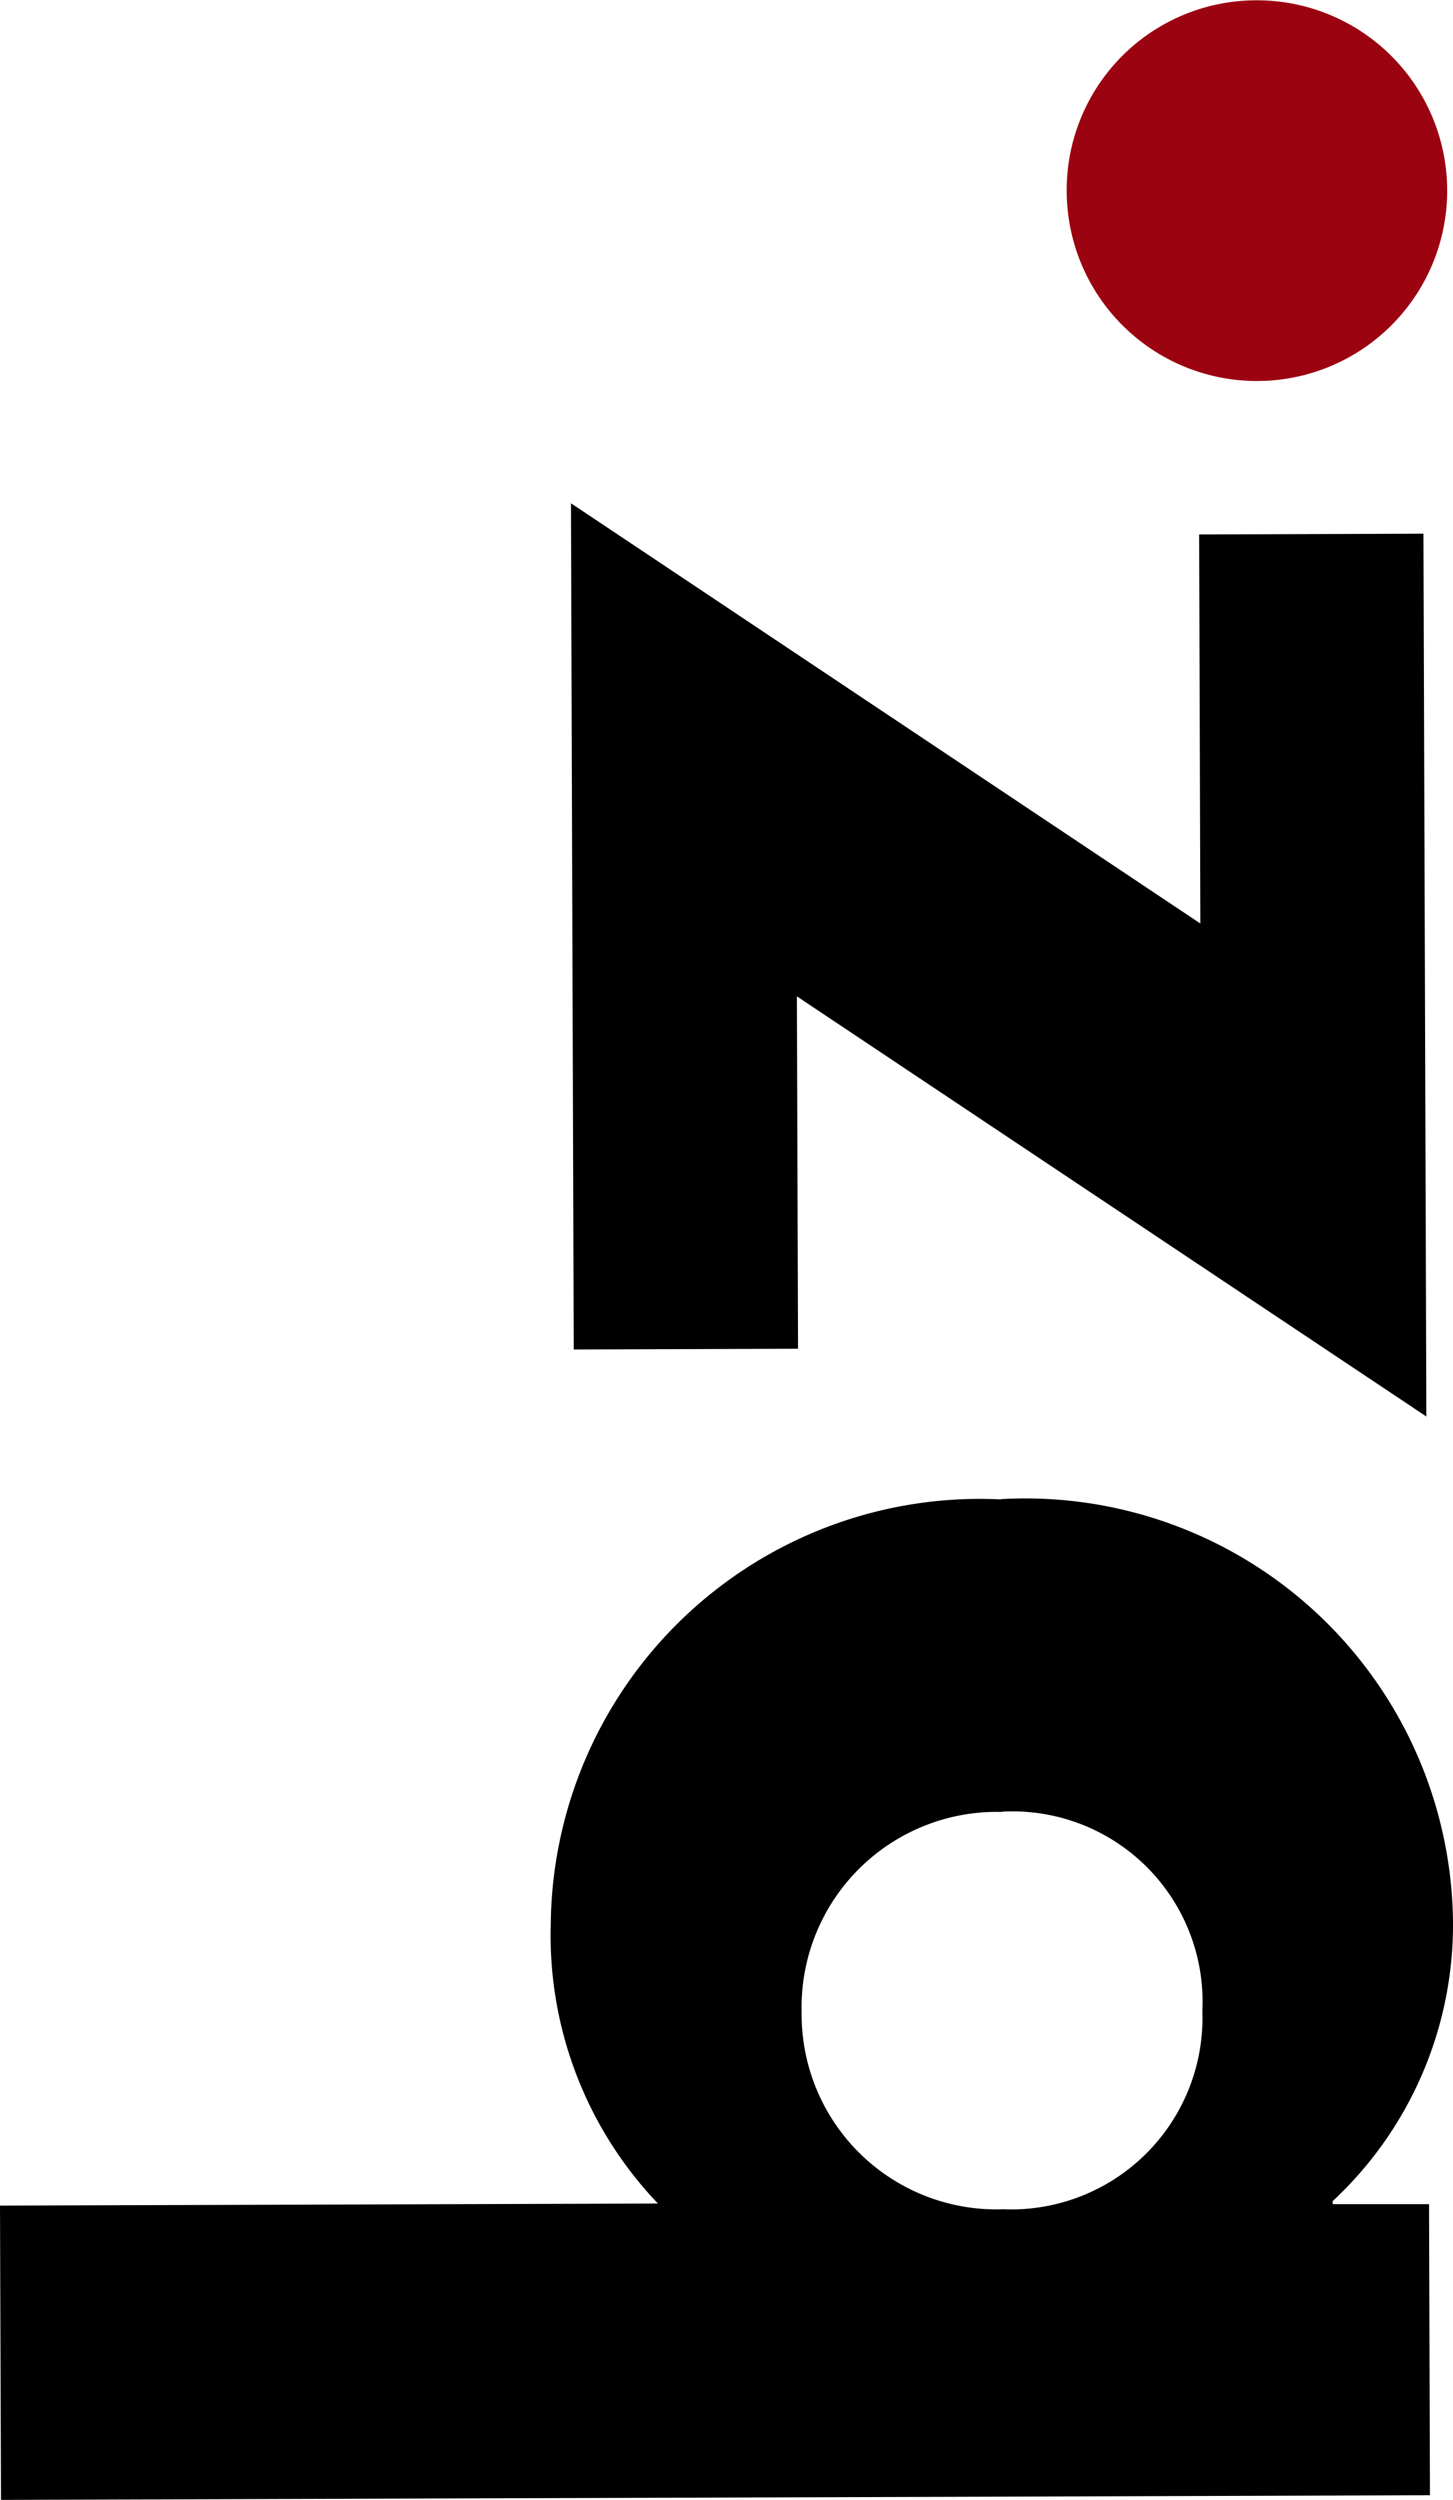
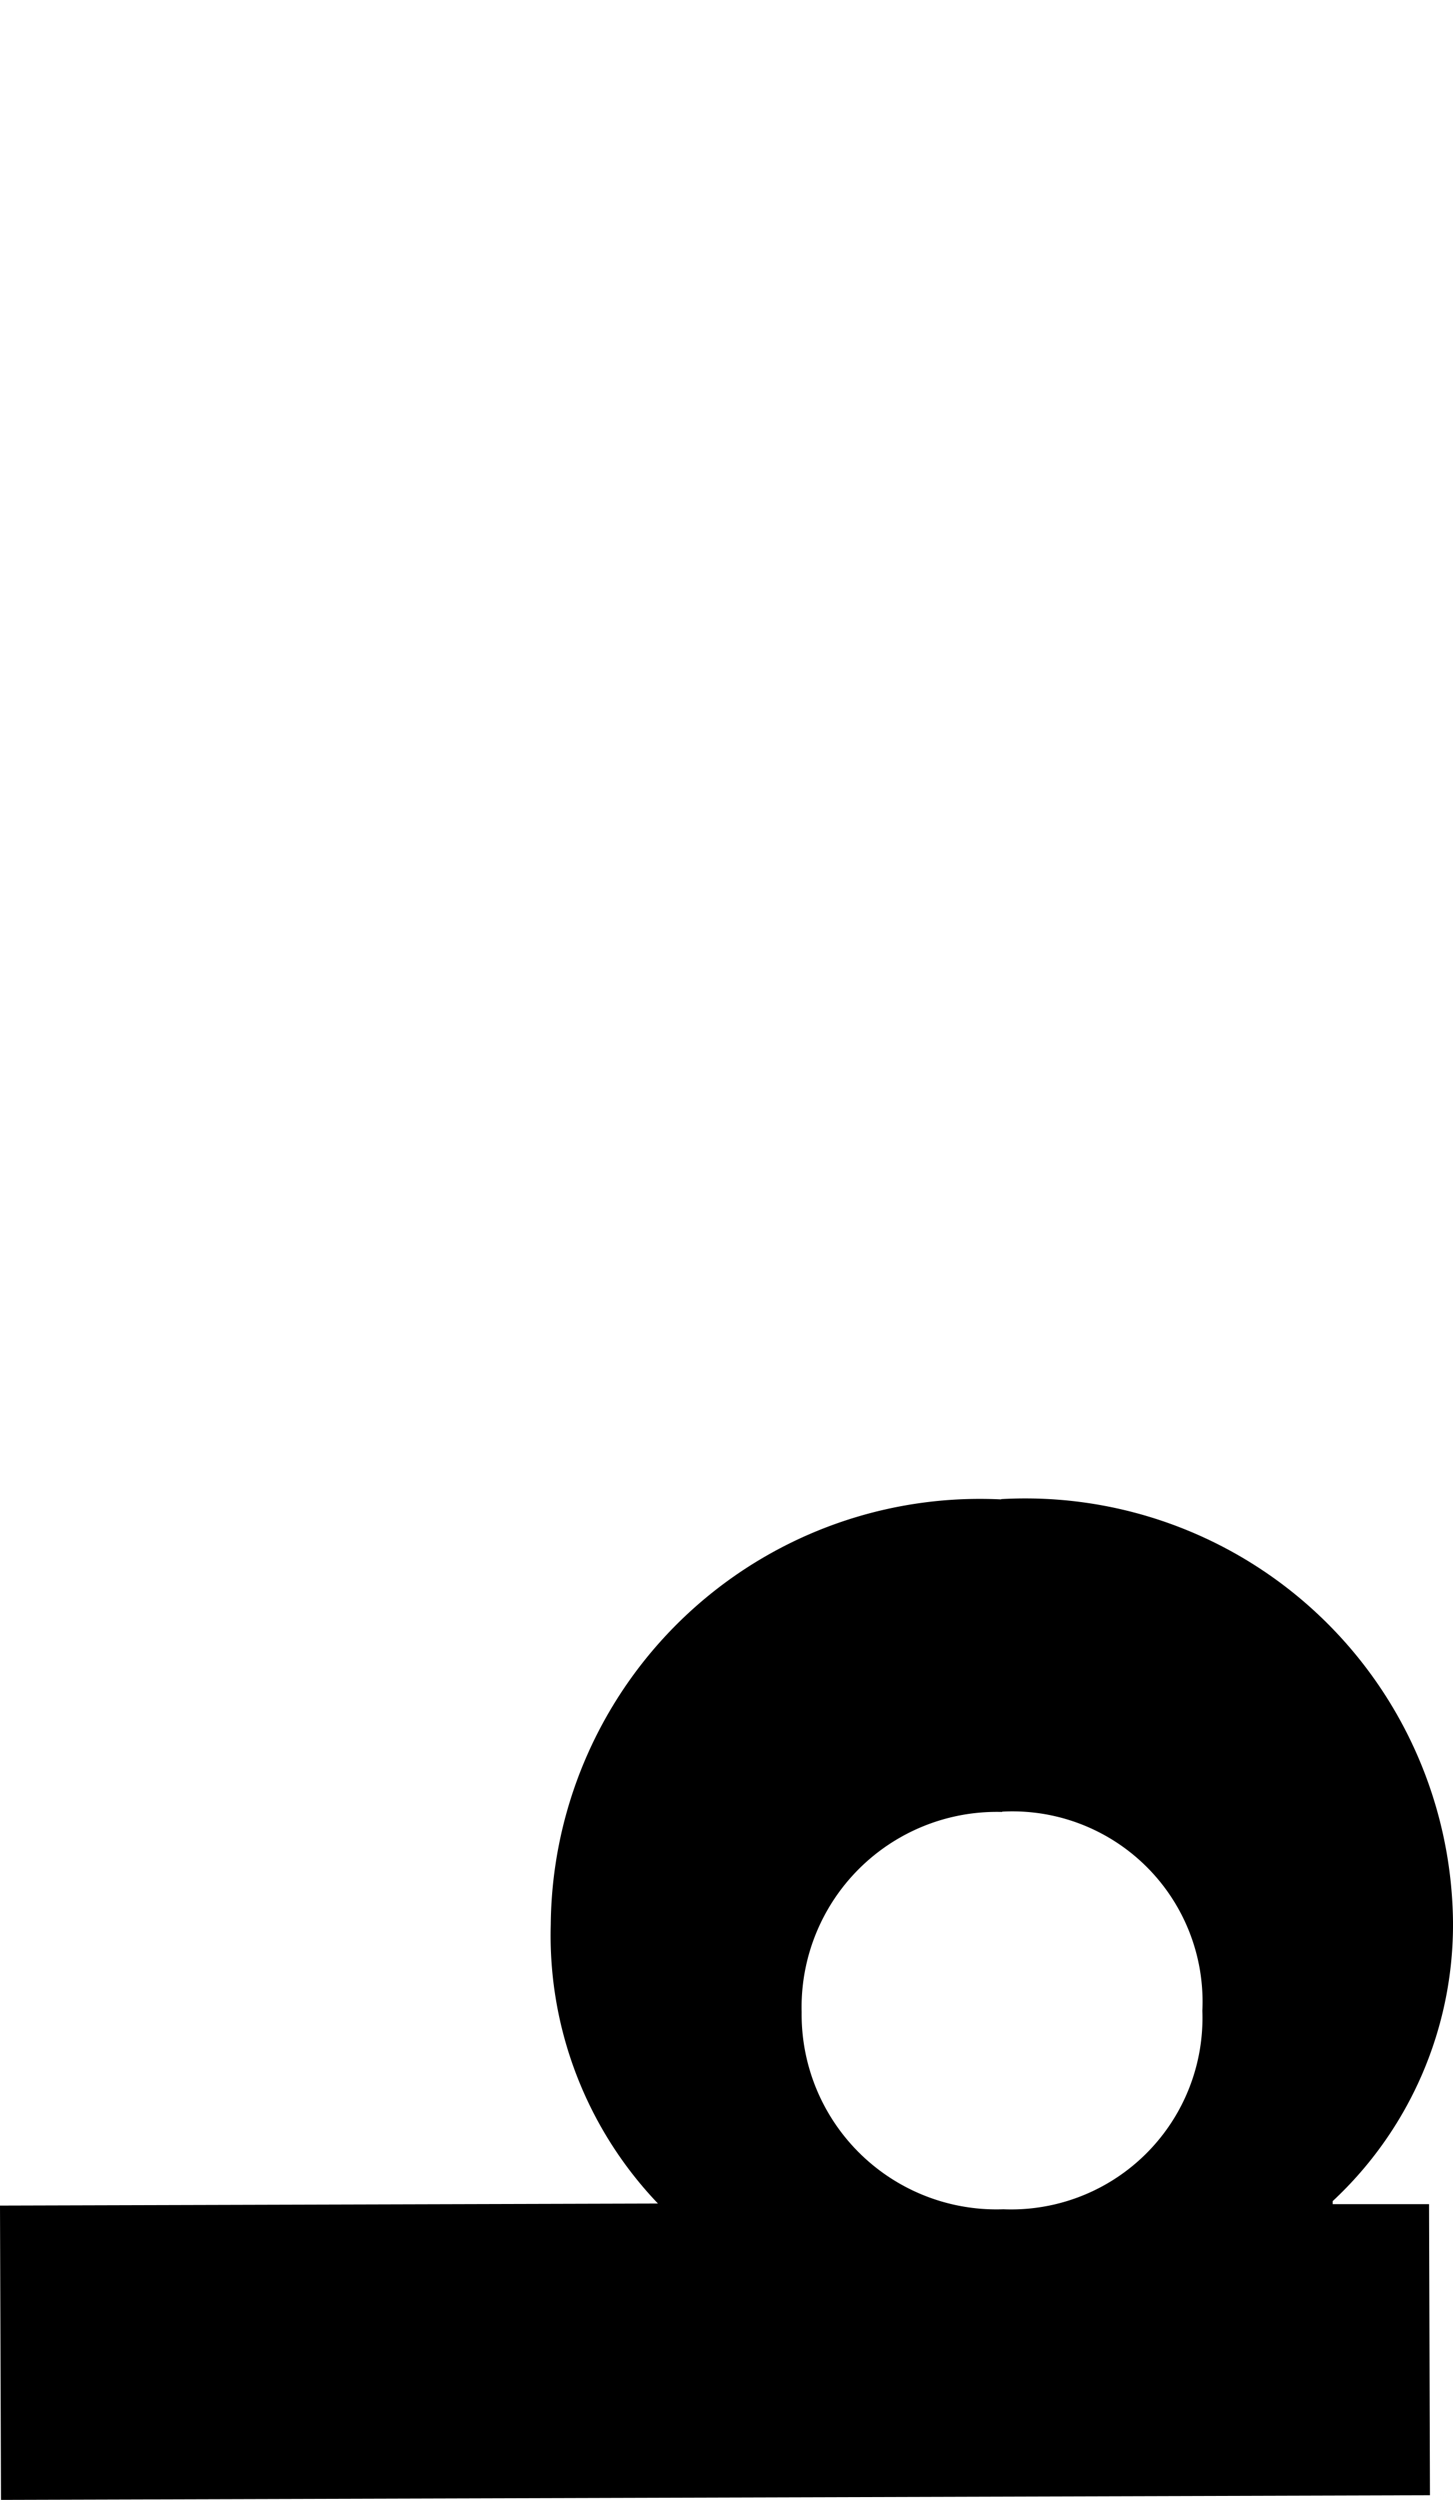
<svg xmlns="http://www.w3.org/2000/svg" width="18.979" height="32.635" viewBox="0 0 18.979 32.635">
  <defs>
    <clipPath id="clip-path">
      <rect id="Retângulo_52" data-name="Retângulo 52" width="32.635" height="18.979" fill="none" />
    </clipPath>
  </defs>
  <g id="Grupo_44" data-name="Grupo 44" transform="translate(0 32.635) rotate(-90)">
-     <path id="Caminho_74" data-name="Caminho 74" d="M11.922,0,.875.036l.01,2.93,4.6-.015L0,11.173l11.525-.038-.01-2.93-5.079.016Z" transform="translate(14.143 7.458)" fill="currentColor" />
    <g id="Grupo_43" data-name="Grupo 43">
      <g id="Grupo_42" data-name="Grupo 42" clip-path="url(#clip-path)">
        <path id="Caminho_75" data-name="Caminho 75" d="M8.985,13.092a2.484,2.484,0,0,1-2.6,2.613,2.5,2.5,0,0,1-2.591-2.6,2.545,2.545,0,0,1,2.574-2.634,2.55,2.55,0,0,1,2.613,2.617m4.08-.013A5.605,5.605,0,0,0,7.511,7.194a5.065,5.065,0,0,0-3.642,1.4L3.842,0,0,.013.061,18.678l3.8-.012,0-1.259H3.9A4.931,4.931,0,0,0,7.55,18.979a5.587,5.587,0,0,0,5.515-5.9" transform="translate(0 0)" fill="currentColor" />
-         <path id="Caminho_76" data-name="Caminho 76" d="M2.466,0a2.485,2.485,0,1,0,2.5,2.488A2.478,2.478,0,0,0,2.466,0" transform="translate(27.665 13.933)" fill="#9c0310" />
      </g>
    </g>
  </g>
</svg>